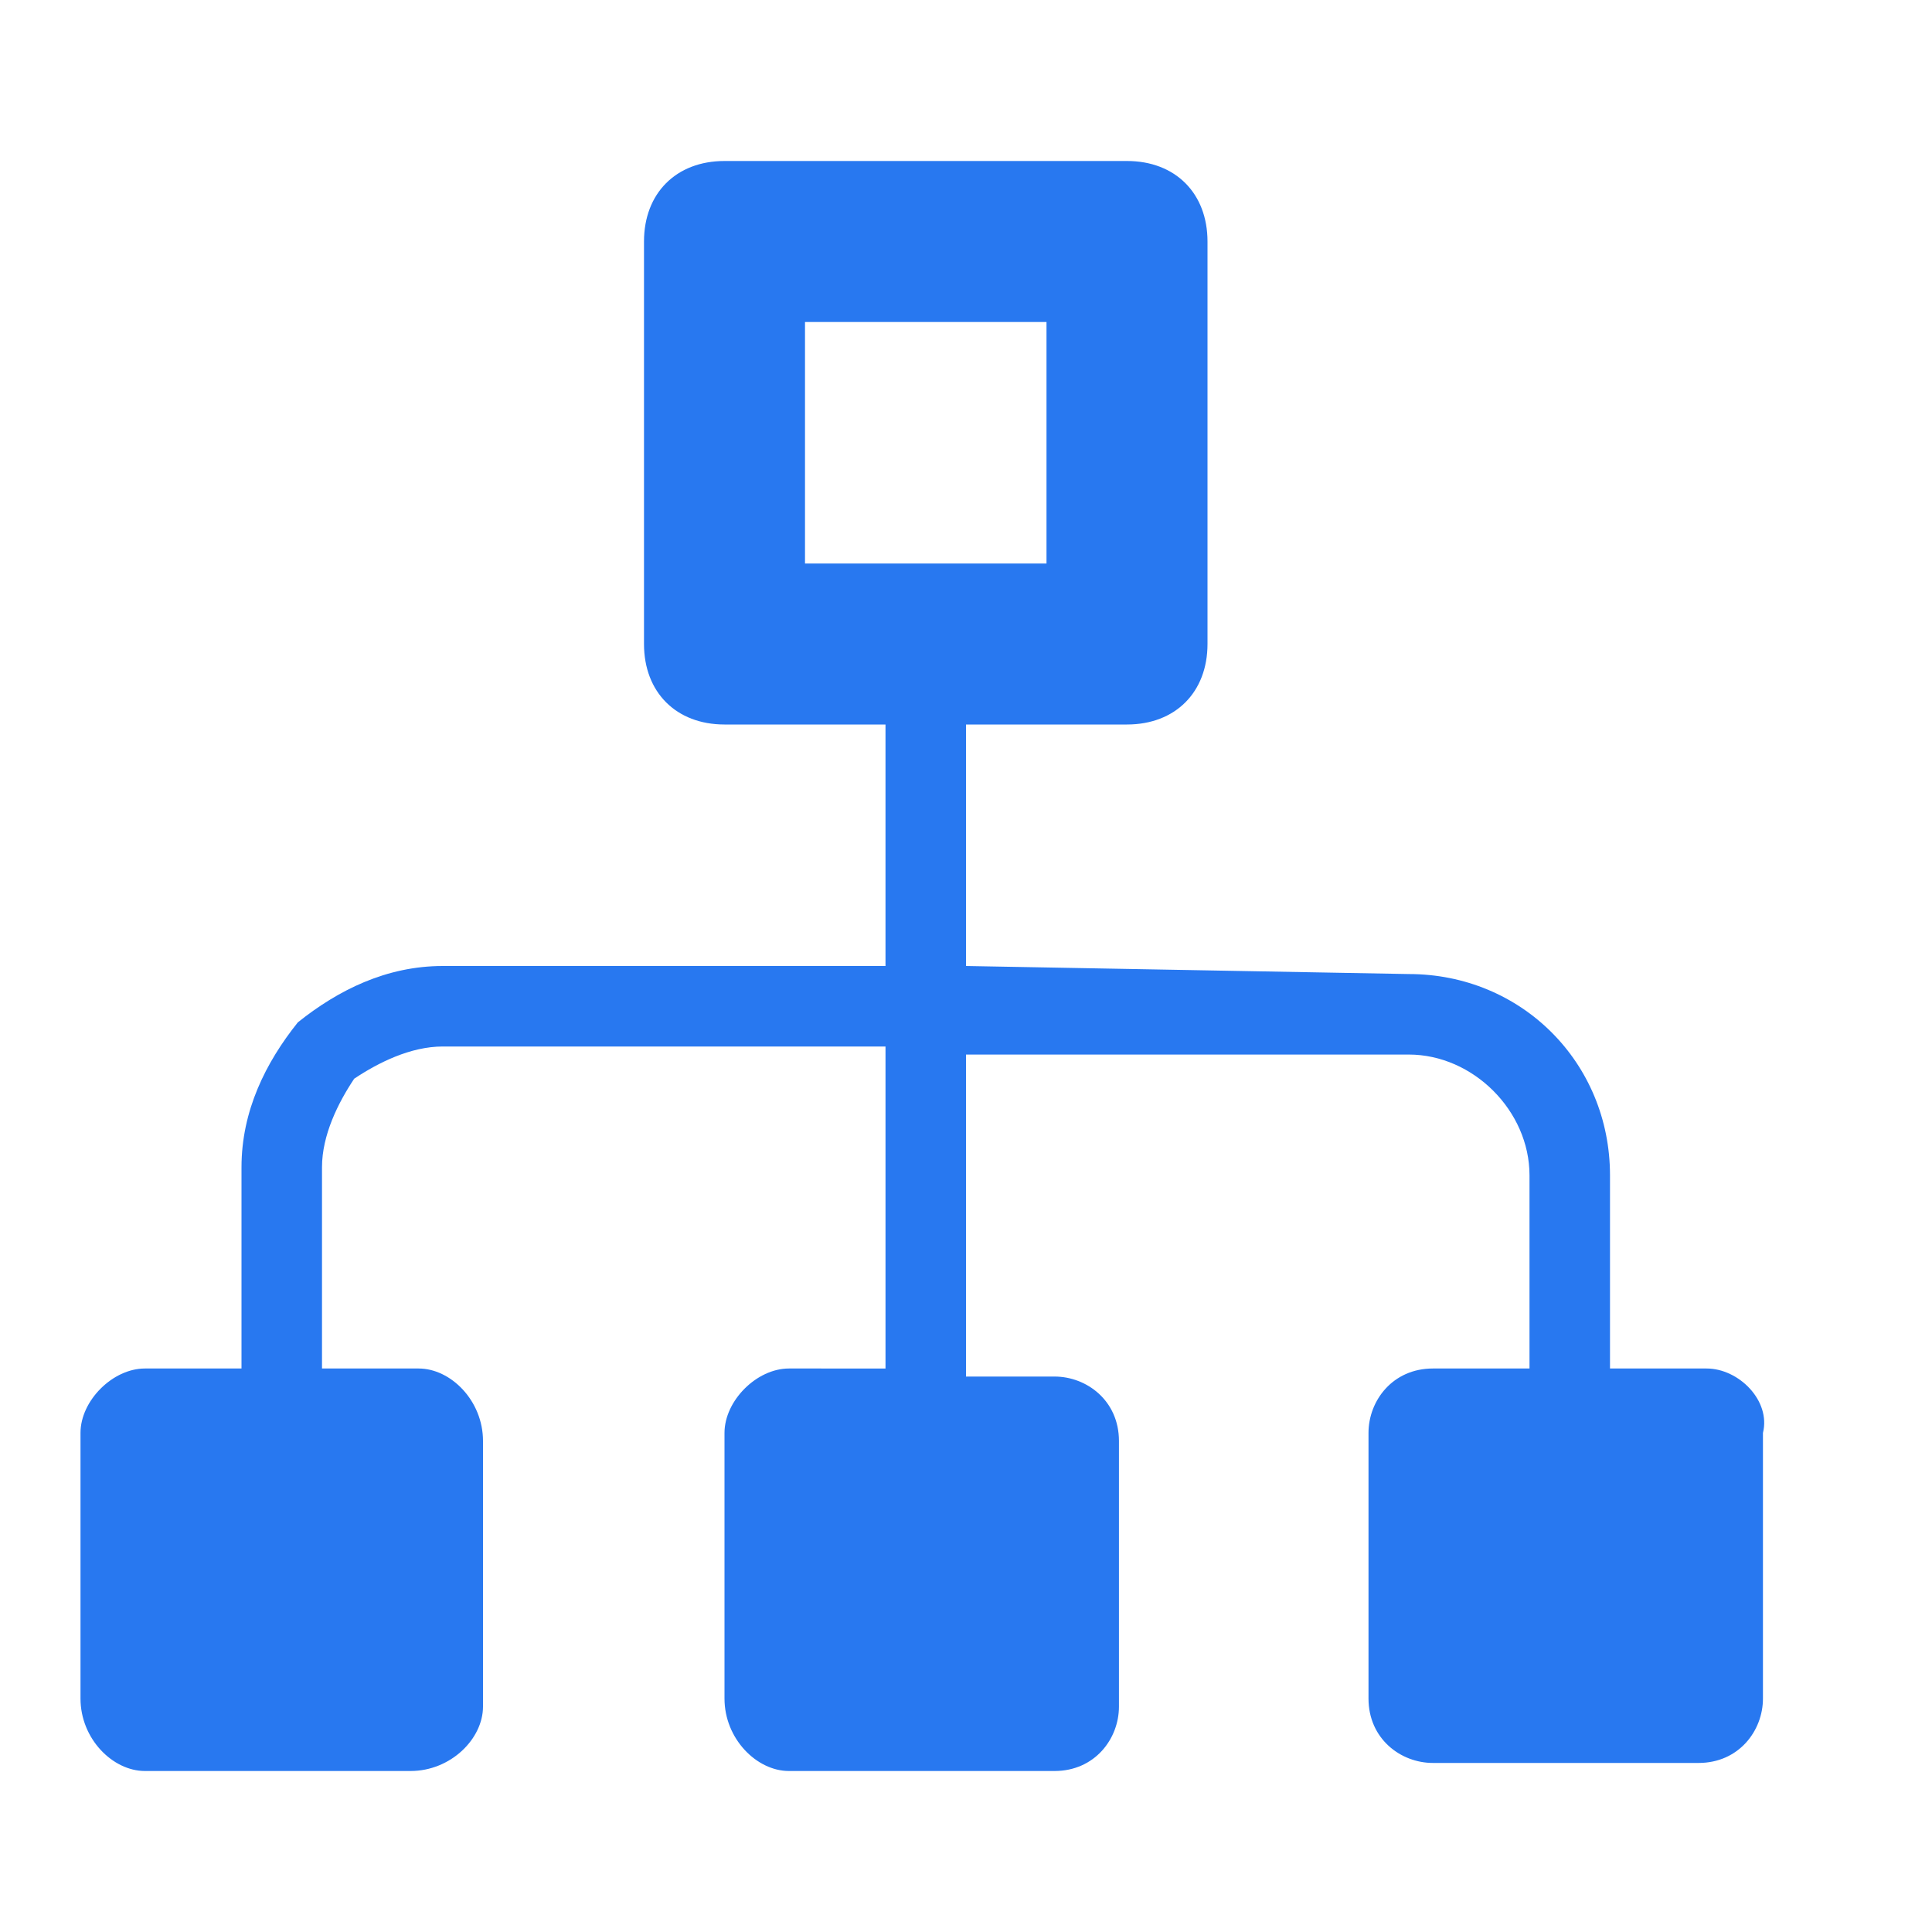
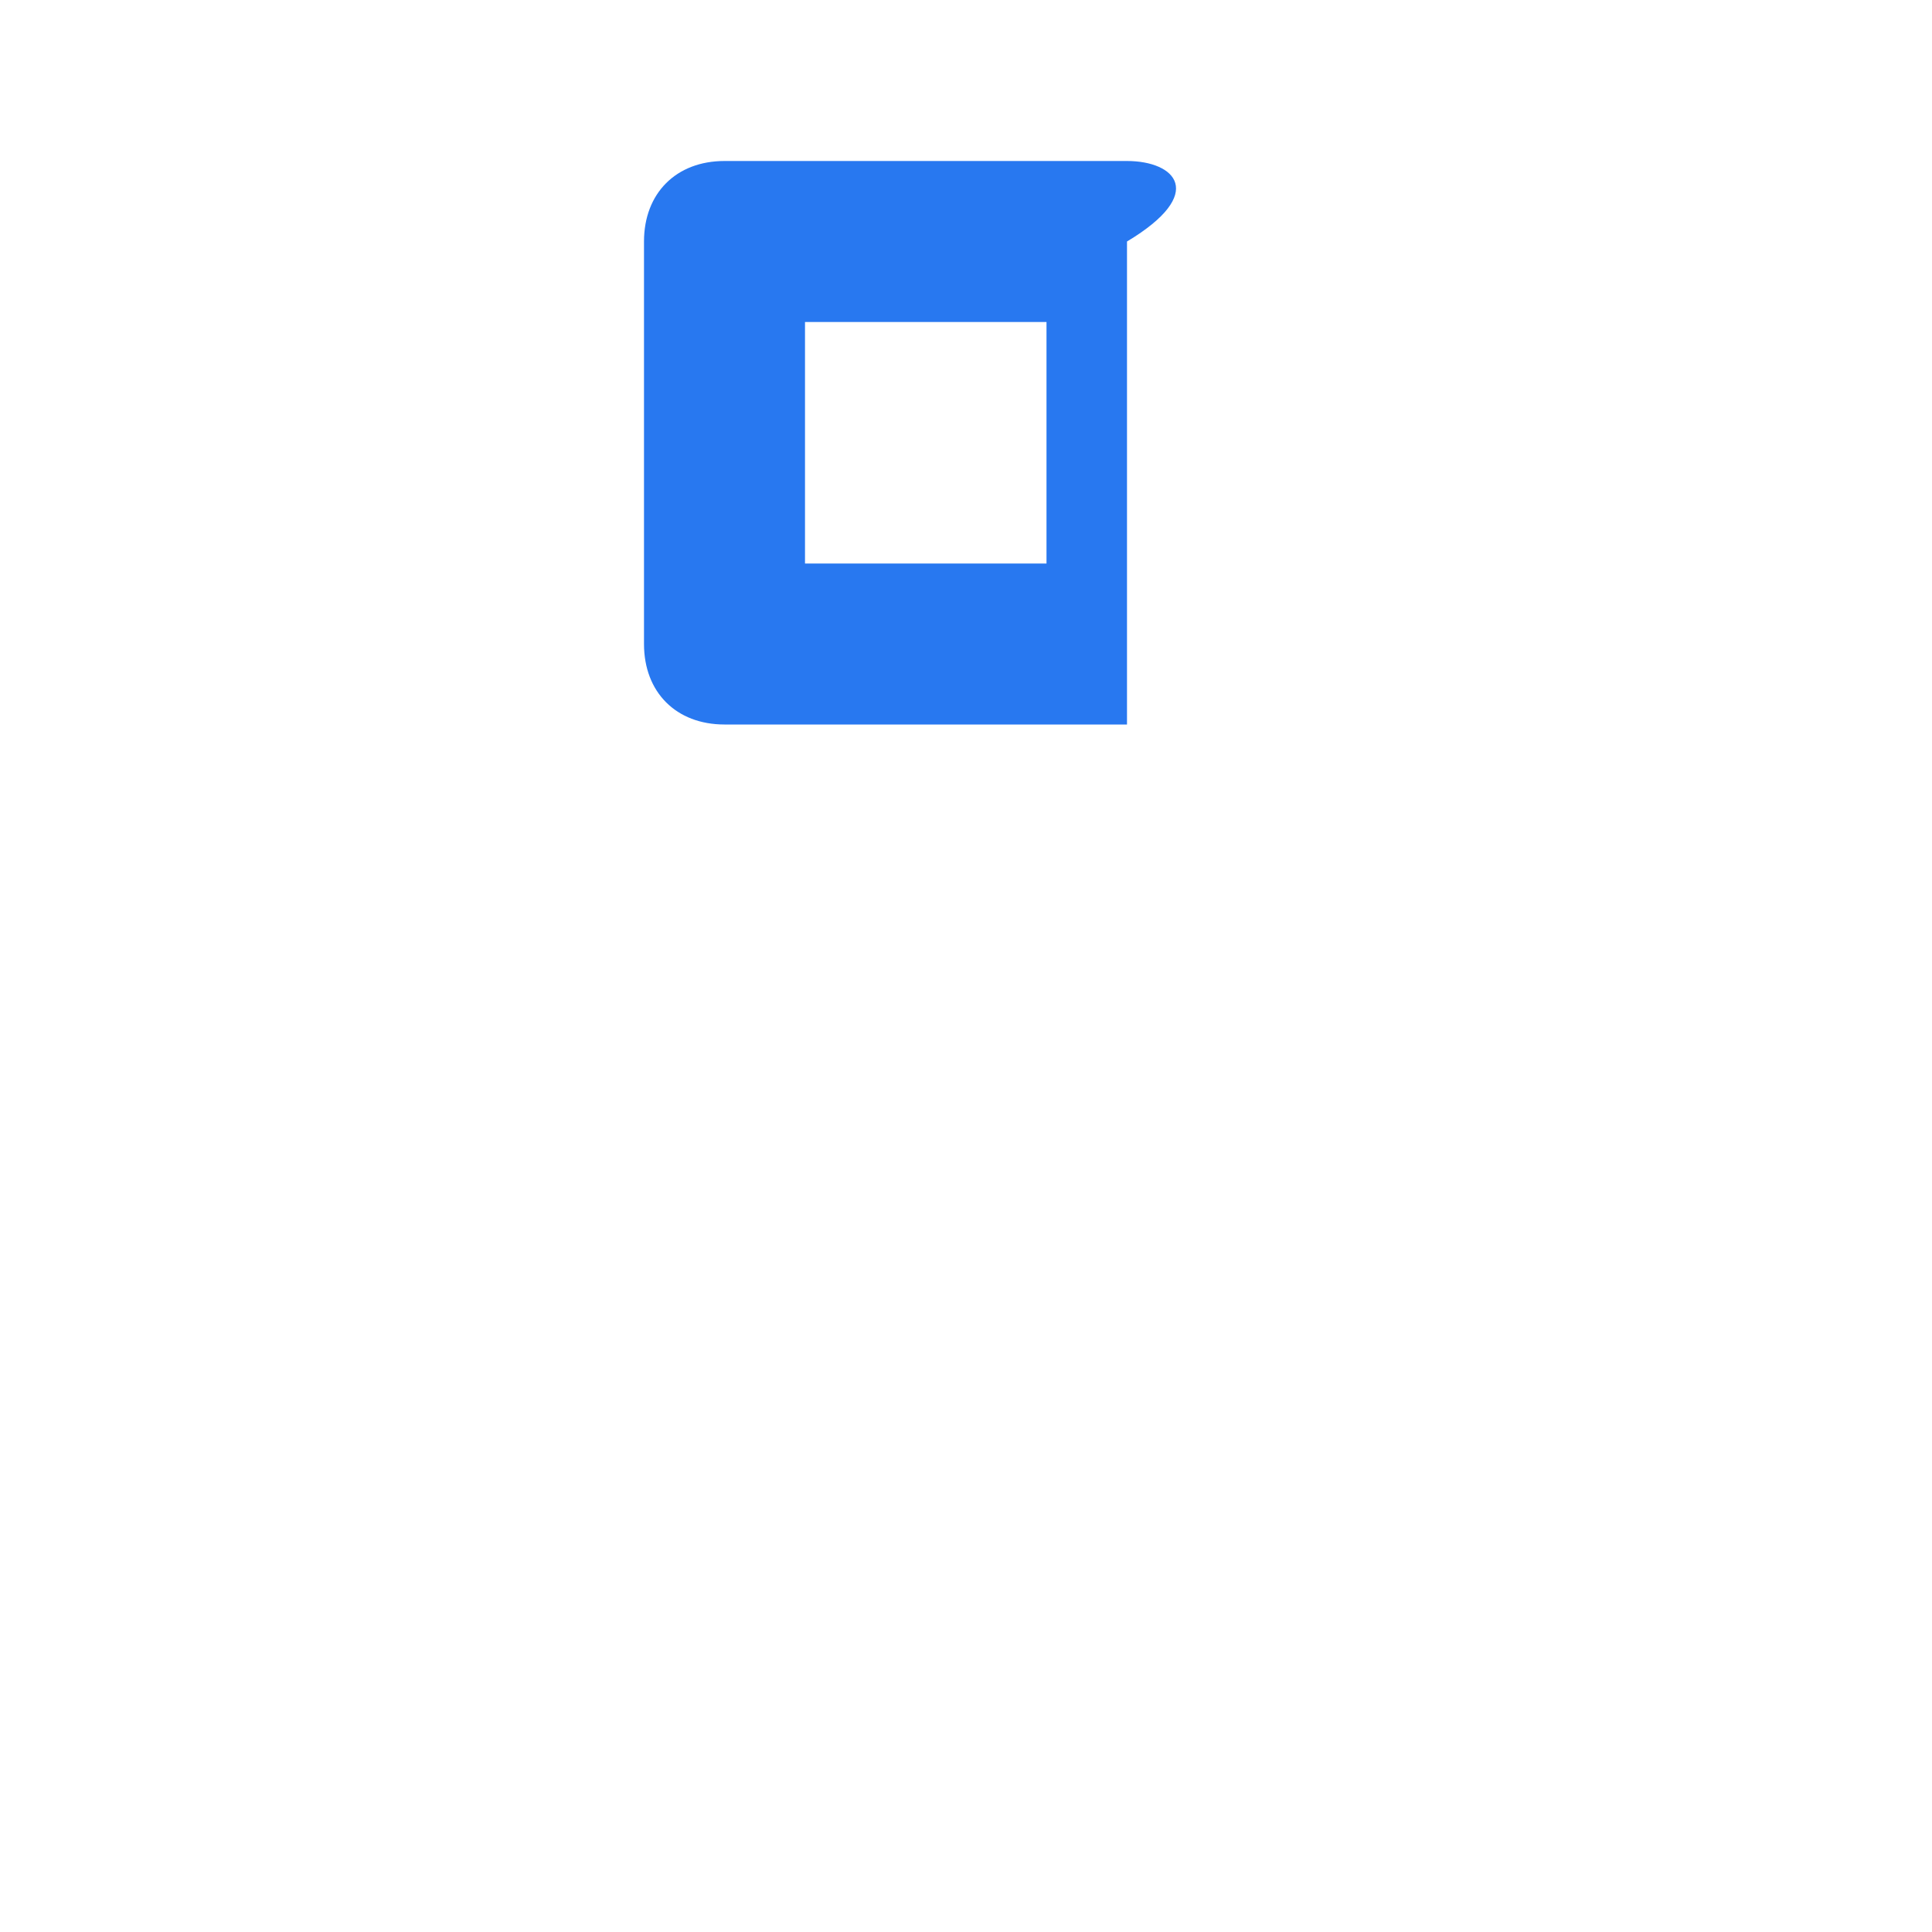
<svg xmlns="http://www.w3.org/2000/svg" version="1.1" id="Ebene_1" x="0px" y="0px" width="24px" height="24px" viewBox="0 0 24 24" enable-background="new 0 0 24 24" xml:space="preserve">
  <g>
-     <path fill="#2878F0" d="M21.2,17H20v-2.4c0-1.4-1.1-2.5-2.5-2.5L12,12V8h-1v4l-5.5,0c-0.7,0-1.3,0.3-1.8,0.7   C3.3,13.2,3,13.8,3,14.5V17H1.8C1.4,17,1,17.4,1,17.8v3.3C1,21.6,1.4,22,1.8,22h3.3C5.6,22,6,21.6,6,21.2v-3.3   C6,17.4,5.6,17,5.2,17H4v-2.5c0-0.4,0.2-0.8,0.4-1.1C4.7,13.2,5.1,13,5.5,13l5.5,0v4H9.8C9.4,17,9,17.4,9,17.8v3.3   C9,21.6,9.4,22,9.8,22h3.3c0.5,0,0.8-0.4,0.8-0.8v-3.3c0-0.5-0.4-0.8-0.8-0.8H12v-4l5.5,0c0.8,0,1.5,0.7,1.5,1.5V17h-1.2   c-0.5,0-0.8,0.4-0.8,0.8v3.3c0,0.5,0.4,0.8,0.8,0.8h3.3c0.5,0,0.8-0.4,0.8-0.8v-3.3C22,17.4,21.6,17,21.2,17z" />
-   </g>
+     </g>
  <g>
-     <path fill="#2878F0" d="M13,4v3h-3V4H13 M14,2H9C8.4,2,8,2.4,8,3v5c0,0.6,0.4,1,1,1h5c0.6,0,1-0.4,1-1V3C15,2.4,14.6,2,14,2L14,2z" />
+     <path fill="#2878F0" d="M13,4v3h-3V4H13 M14,2H9C8.4,2,8,2.4,8,3v5c0,0.6,0.4,1,1,1h5V3C15,2.4,14.6,2,14,2L14,2z" />
  </g>
</svg>